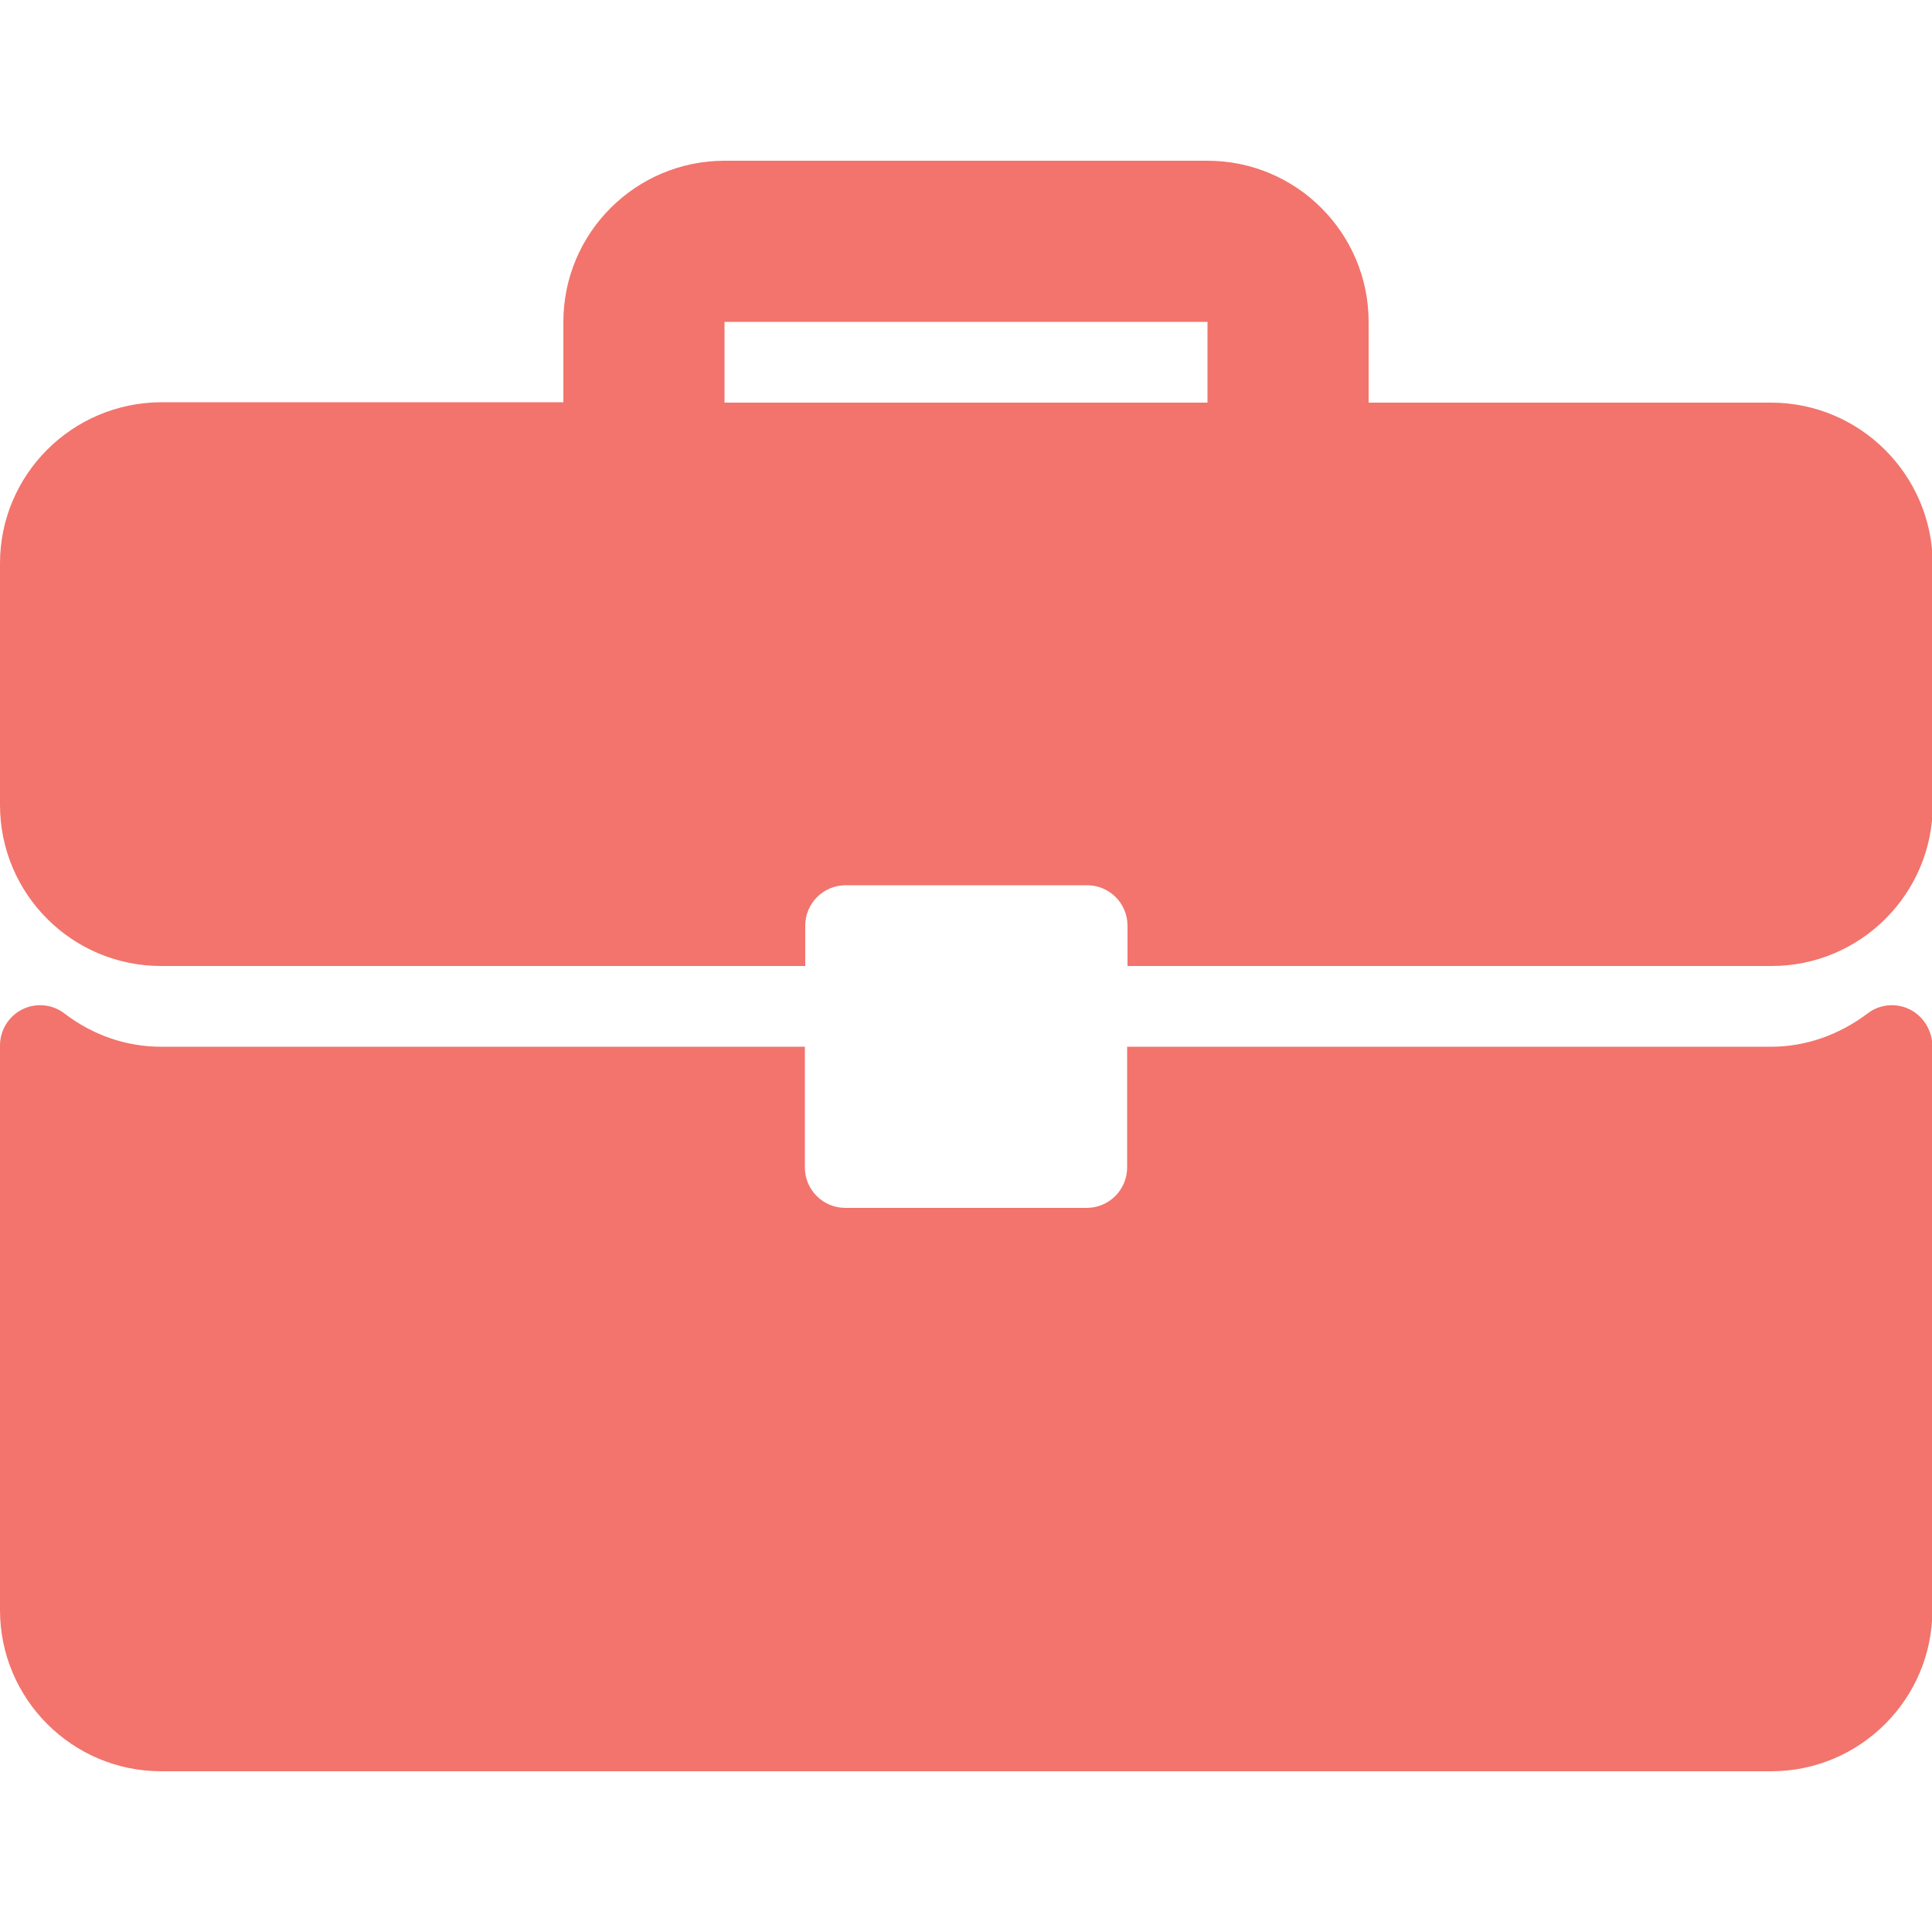
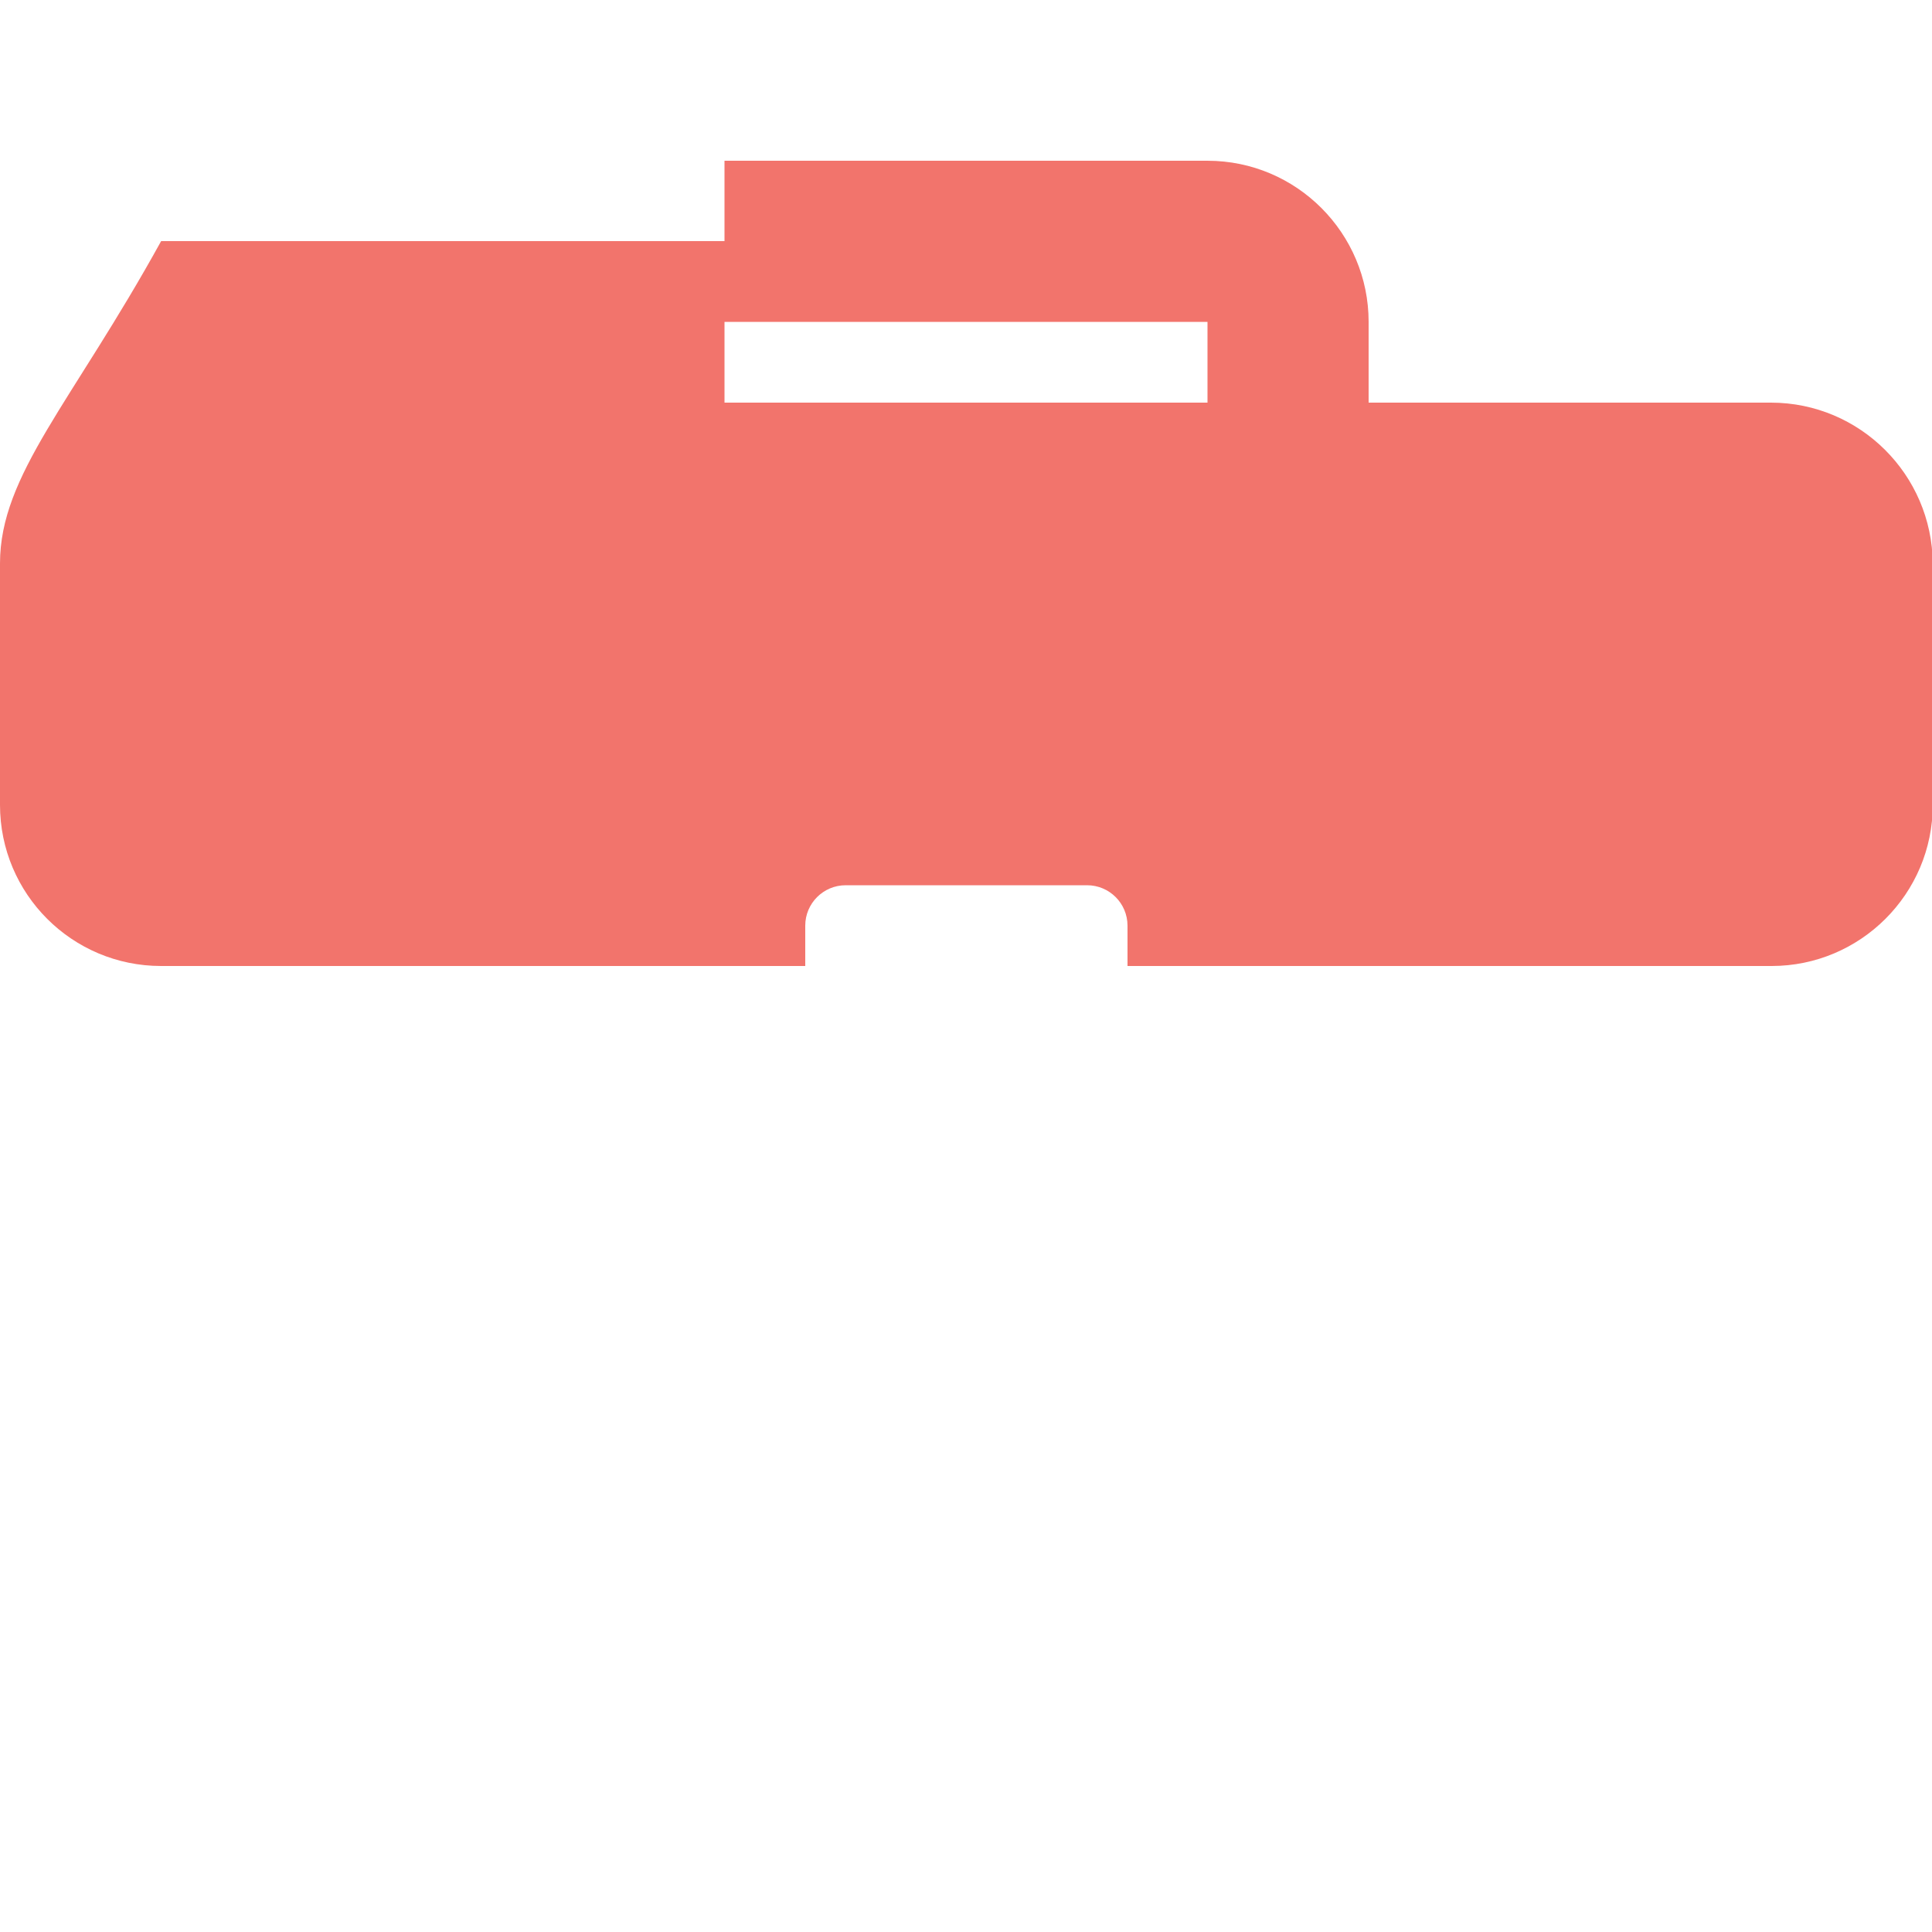
<svg xmlns="http://www.w3.org/2000/svg" version="1.1" id="Capa_1" x="0px" y="0px" viewBox="0 0 512 512" style="enable-background:new 0 0 512 512;" xml:space="preserve">
  <style type="text/css">
	.st0{fill:#F2746C;}
</style>
  <g>
    <g>
      <g>
-         <path class="st0" d="M469.3,106.7H362.7V85.3c0-23.5-19.1-42.7-42.7-42.7H192c-23.5,0-42.7,19.1-42.7,42.7v21.3H42.7     C19.1,106.7,0,125.8,0,149.3v64C0,236.9,19.1,256,42.7,256h170.7v-10.7c0-5.9,4.8-10.7,10.7-10.7h64c5.9,0,10.7,4.8,10.7,10.7     V256h170.7c23.5,0,42.7-19.1,42.7-42.7v-64C512,125.8,492.9,106.7,469.3,106.7z M320,106.7H192V85.3h128V106.7z" />
-         <path class="st0" d="M506.1,267.5c-3.6-1.8-8-1.4-11.2,1.1c-7.6,5.7-16.4,8.8-25.6,8.8H298.7v32c0,5.9-4.8,10.7-10.7,10.7h-64     c-5.9,0-10.7-4.8-10.7-10.7v-32H42.7c-9.1,0-18-3-25.6-8.8c-3.2-2.5-7.6-2.9-11.2-1.1C2.3,269.3,0,273,0,277.1v149.6     c0,23.5,19.1,42.7,42.7,42.7h426.7c23.5,0,42.7-19.1,42.7-42.7V277.1C512,273,509.7,269.3,506.1,267.5z" />
+         <path class="st0" d="M469.3,106.7H362.7V85.3c0-23.5-19.1-42.7-42.7-42.7H192v21.3H42.7     C19.1,106.7,0,125.8,0,149.3v64C0,236.9,19.1,256,42.7,256h170.7v-10.7c0-5.9,4.8-10.7,10.7-10.7h64c5.9,0,10.7,4.8,10.7,10.7     V256h170.7c23.5,0,42.7-19.1,42.7-42.7v-64C512,125.8,492.9,106.7,469.3,106.7z M320,106.7H192V85.3h128V106.7z" />
      </g>
    </g>
  </g>
</svg>